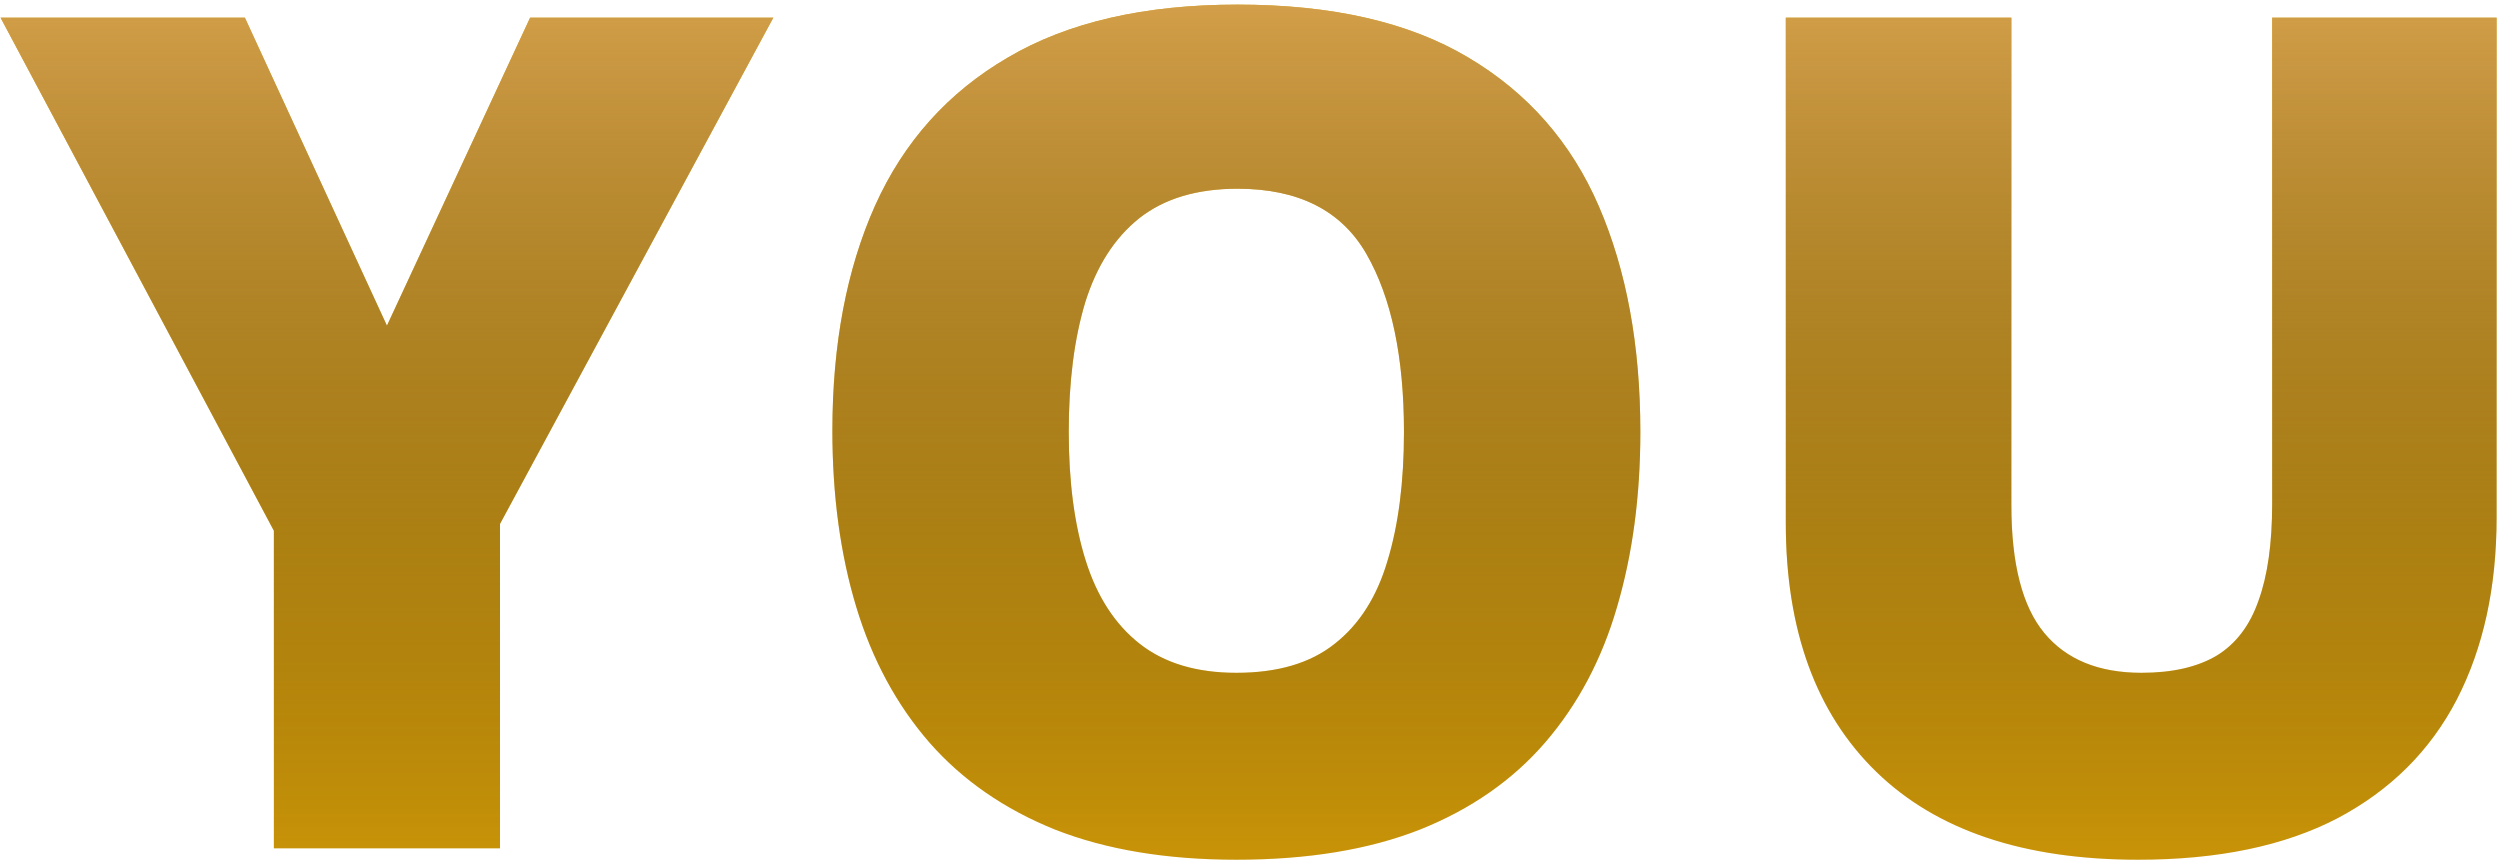
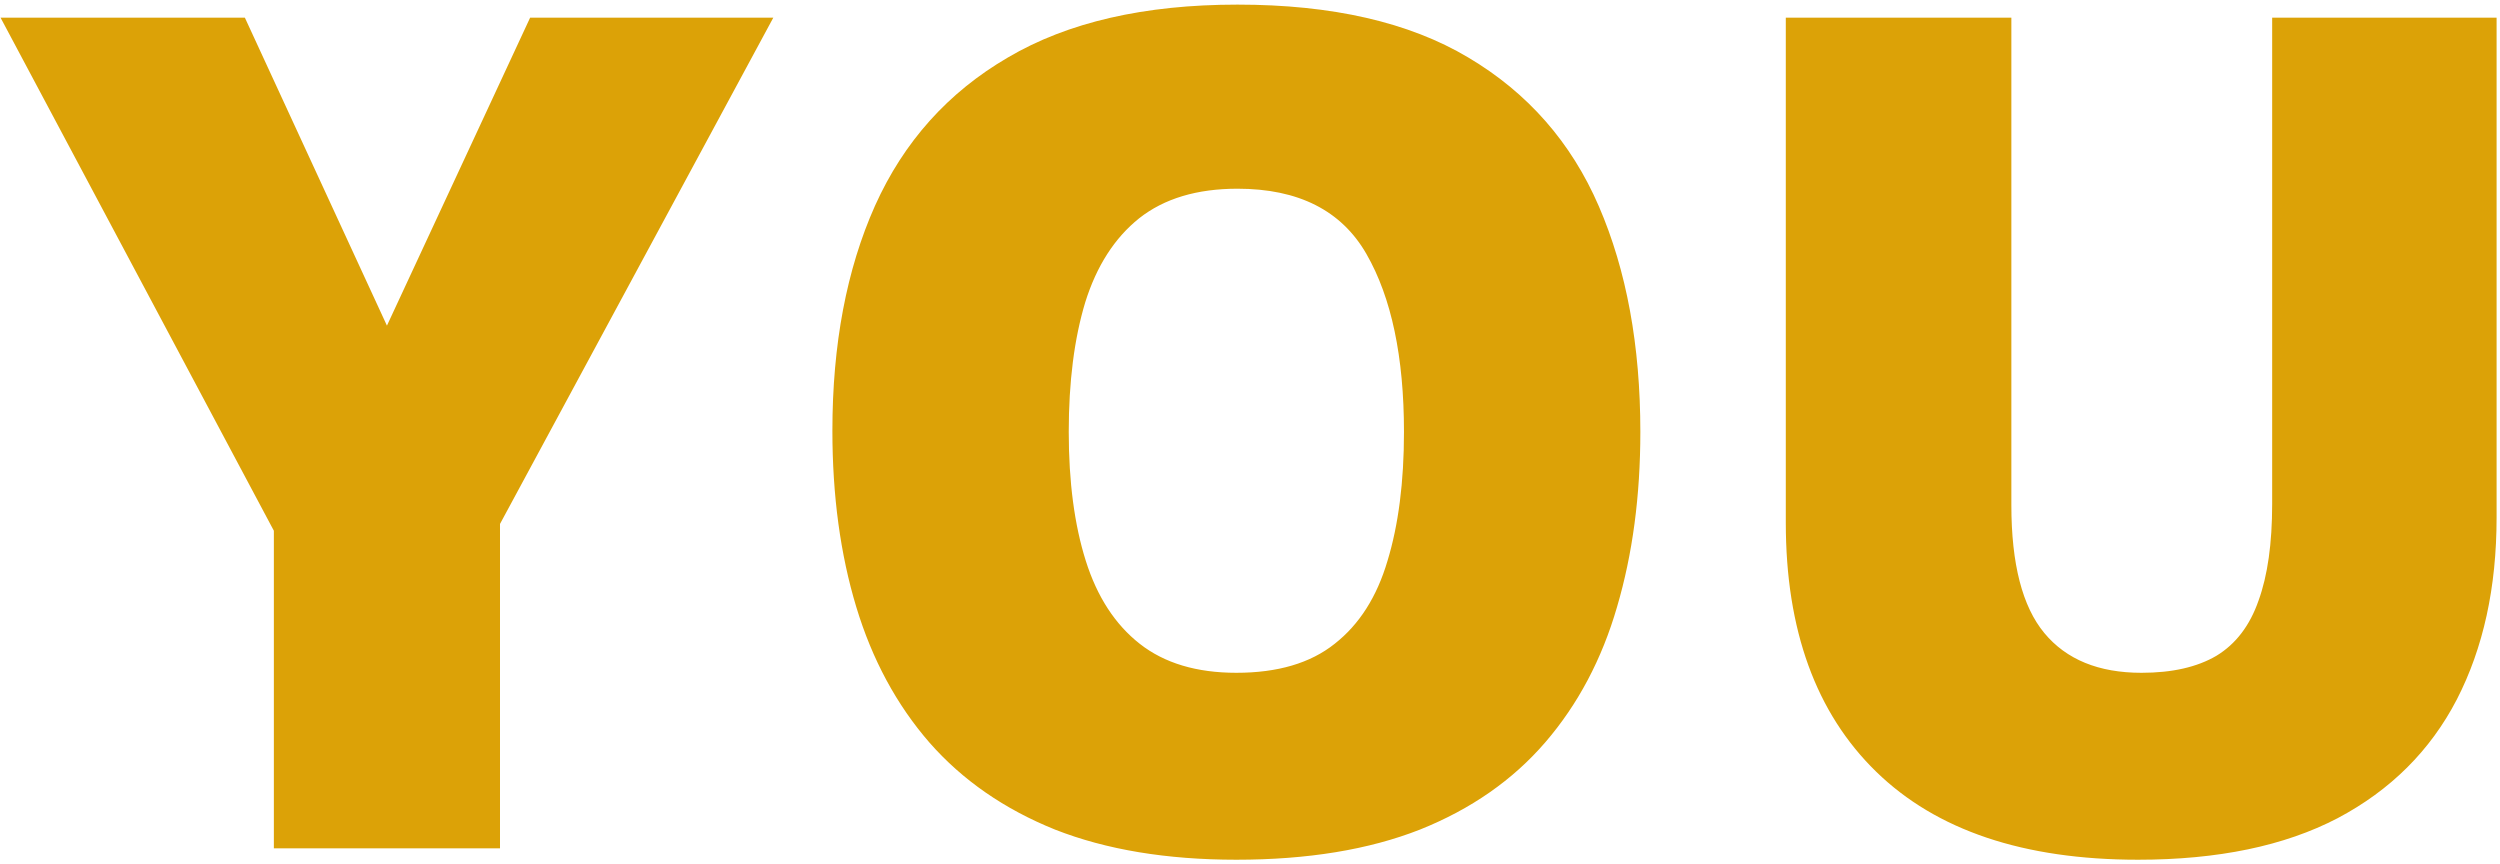
<svg xmlns="http://www.w3.org/2000/svg" width="275" height="95" fill="none">
  <path d="m42.563 35.82 15.75-33.875h26.75L55 57.633V93.32H30.125V58.383L.062 1.945h26.875L42.563 35.82Zm137.875 11.688c0 7.041-.855 13.458-2.563 19.25-1.667 5.75-4.292 10.708-7.875 14.875-3.583 4.166-8.188 7.375-13.812 9.625-5.626 2.208-12.355 3.312-20.188 3.312-7.667 0-14.312-1.104-19.938-3.312-5.583-2.25-10.187-5.438-13.812-9.563-3.625-4.166-6.313-9.145-8.063-14.937-1.75-5.792-2.624-12.25-2.624-19.375 0-9.5 1.562-17.75 4.687-24.75 3.167-7.042 8.042-12.48 14.625-16.313 6.583-3.875 15-5.812 25.25-5.812C146.542.508 155 2.445 161.5 6.32c6.542 3.875 11.333 9.334 14.375 16.375 3.042 7.042 4.563 15.313 4.563 24.813Zm-62.876 0c0 5.5.626 10.229 1.876 14.187 1.25 3.959 3.229 7 5.937 9.125s6.25 3.188 10.625 3.188c4.542 0 8.146-1.063 10.812-3.188 2.709-2.125 4.646-5.166 5.813-9.125 1.208-3.958 1.813-8.687 1.813-14.187 0-8.25-1.376-14.771-4.126-19.563-2.75-4.791-7.479-7.187-14.187-7.187-4.458 0-8.063 1.083-10.813 3.25-2.708 2.166-4.687 5.25-5.937 9.25-1.208 4-1.813 8.75-1.813 14.25ZM274.625 1.945v55c0 7.667-1.458 14.334-4.375 20-2.917 5.625-7.292 9.98-13.125 13.063-5.833 3.041-13.146 4.562-21.937 4.562-12.584 0-22.188-3.229-28.813-9.687-6.625-6.459-9.937-15.584-9.937-27.375V1.945h24.812V55.57c0 6.459 1.208 11.146 3.625 14.063 2.417 2.916 5.979 4.375 10.687 4.375 3.376 0 6.126-.625 8.25-1.875 2.126-1.292 3.667-3.313 4.626-6.063 1-2.75 1.5-6.291 1.5-10.625v-53.5h24.687Z" fill="#DCA207" />
-   <path d="m42.563 35.82 15.75-33.875h26.75L55 57.633V93.32H30.125V58.383L.062 1.945h26.875L42.563 35.82Zm137.875 11.688c0 7.041-.855 13.458-2.563 19.25-1.667 5.75-4.292 10.708-7.875 14.875-3.583 4.166-8.188 7.375-13.812 9.625-5.626 2.208-12.355 3.312-20.188 3.312-7.667 0-14.312-1.104-19.938-3.312-5.583-2.25-10.187-5.438-13.812-9.563-3.625-4.166-6.313-9.145-8.063-14.937-1.75-5.792-2.624-12.25-2.624-19.375 0-9.5 1.562-17.75 4.687-24.75 3.167-7.042 8.042-12.48 14.625-16.313 6.583-3.875 15-5.812 25.25-5.812C146.542.508 155 2.445 161.5 6.32c6.542 3.875 11.333 9.334 14.375 16.375 3.042 7.042 4.563 15.313 4.563 24.813Zm-62.876 0c0 5.5.626 10.229 1.876 14.187 1.25 3.959 3.229 7 5.937 9.125s6.25 3.188 10.625 3.188c4.542 0 8.146-1.063 10.812-3.188 2.709-2.125 4.646-5.166 5.813-9.125 1.208-3.958 1.813-8.687 1.813-14.187 0-8.25-1.376-14.771-4.126-19.563-2.75-4.791-7.479-7.187-14.187-7.187-4.458 0-8.063 1.083-10.813 3.25-2.708 2.166-4.687 5.25-5.937 9.25-1.208 4-1.813 8.75-1.813 14.25ZM274.625 1.945v55c0 7.667-1.458 14.334-4.375 20-2.917 5.625-7.292 9.98-13.125 13.063-5.833 3.041-13.146 4.562-21.937 4.562-12.584 0-22.188-3.229-28.813-9.687-6.625-6.459-9.937-15.584-9.937-27.375V1.945h24.812V55.57c0 6.459 1.208 11.146 3.625 14.063 2.417 2.916 5.979 4.375 10.687 4.375 3.376 0 6.126-.625 8.25-1.875 2.126-1.292 3.667-3.313 4.626-6.063 1-2.75 1.5-6.291 1.5-10.625v-53.5h24.687Z" fill="url(#a)" />
  <defs>
    <linearGradient id="a" x1="142" y1="-20.68" x2="142" y2="107.32" gradientUnits="userSpaceOnUse">
      <stop stop-color="#FABD67" />
      <stop offset="1" stop-opacity="0" />
    </linearGradient>
  </defs>
</svg>